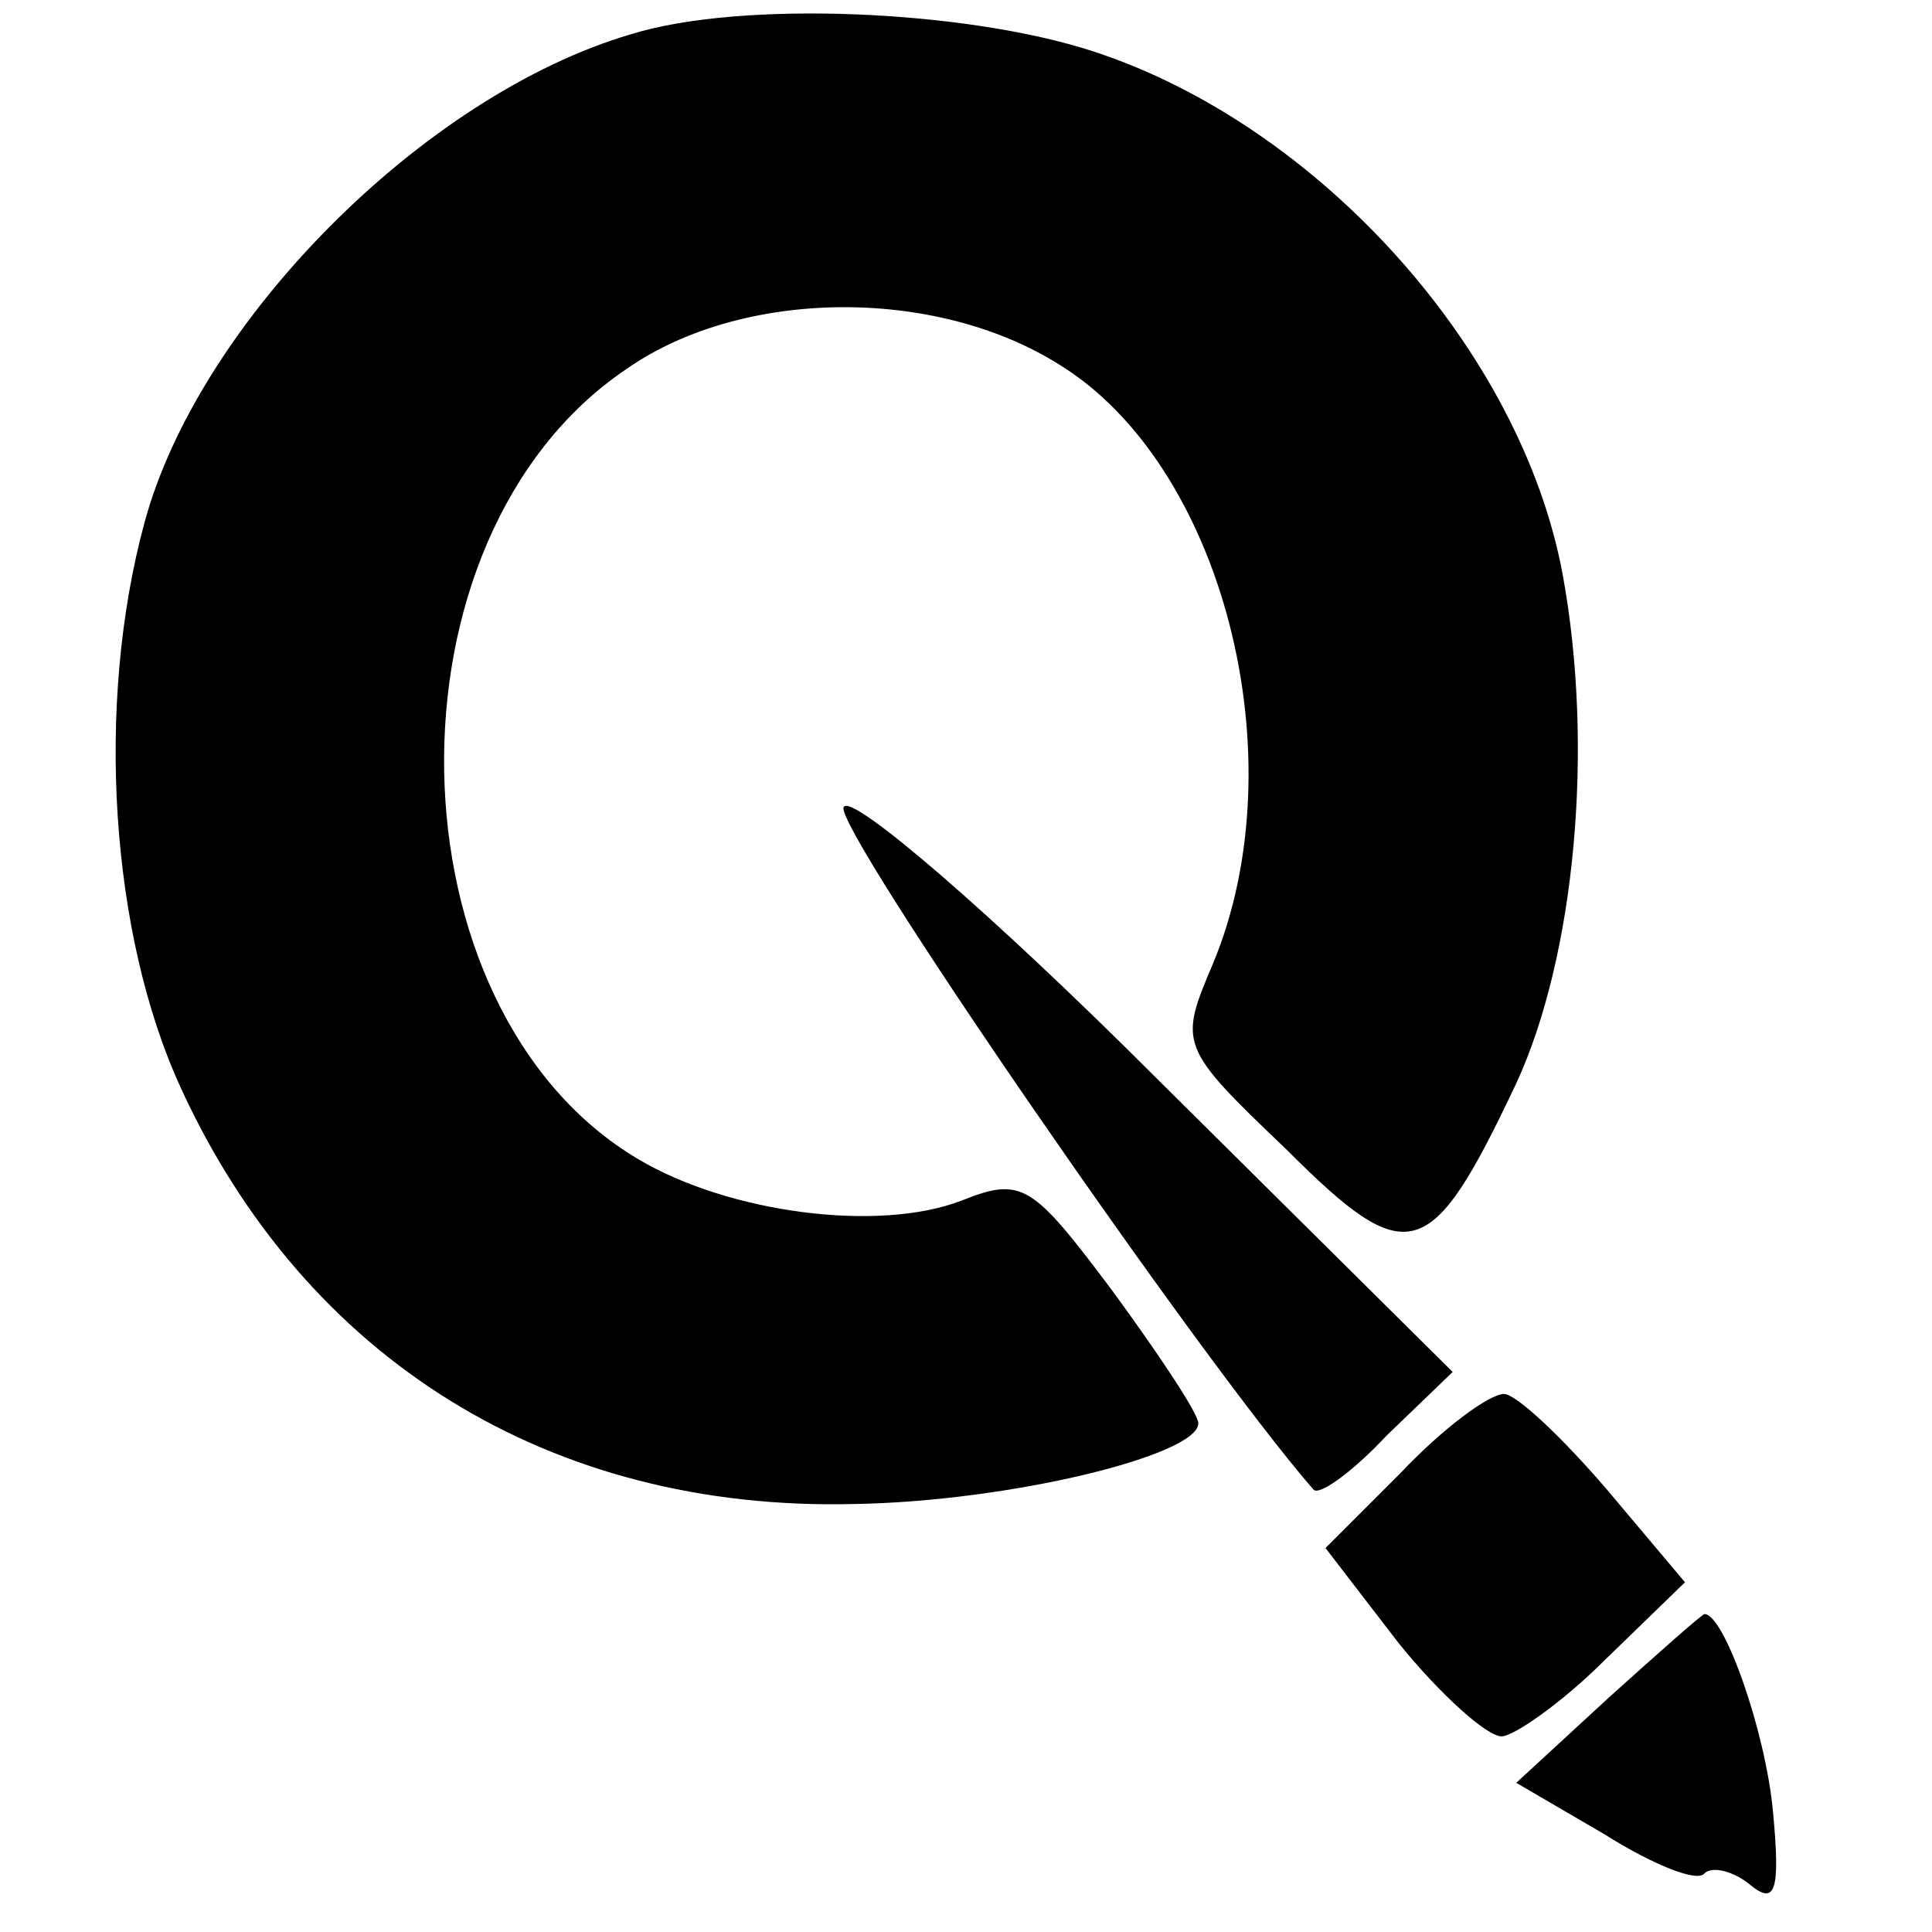
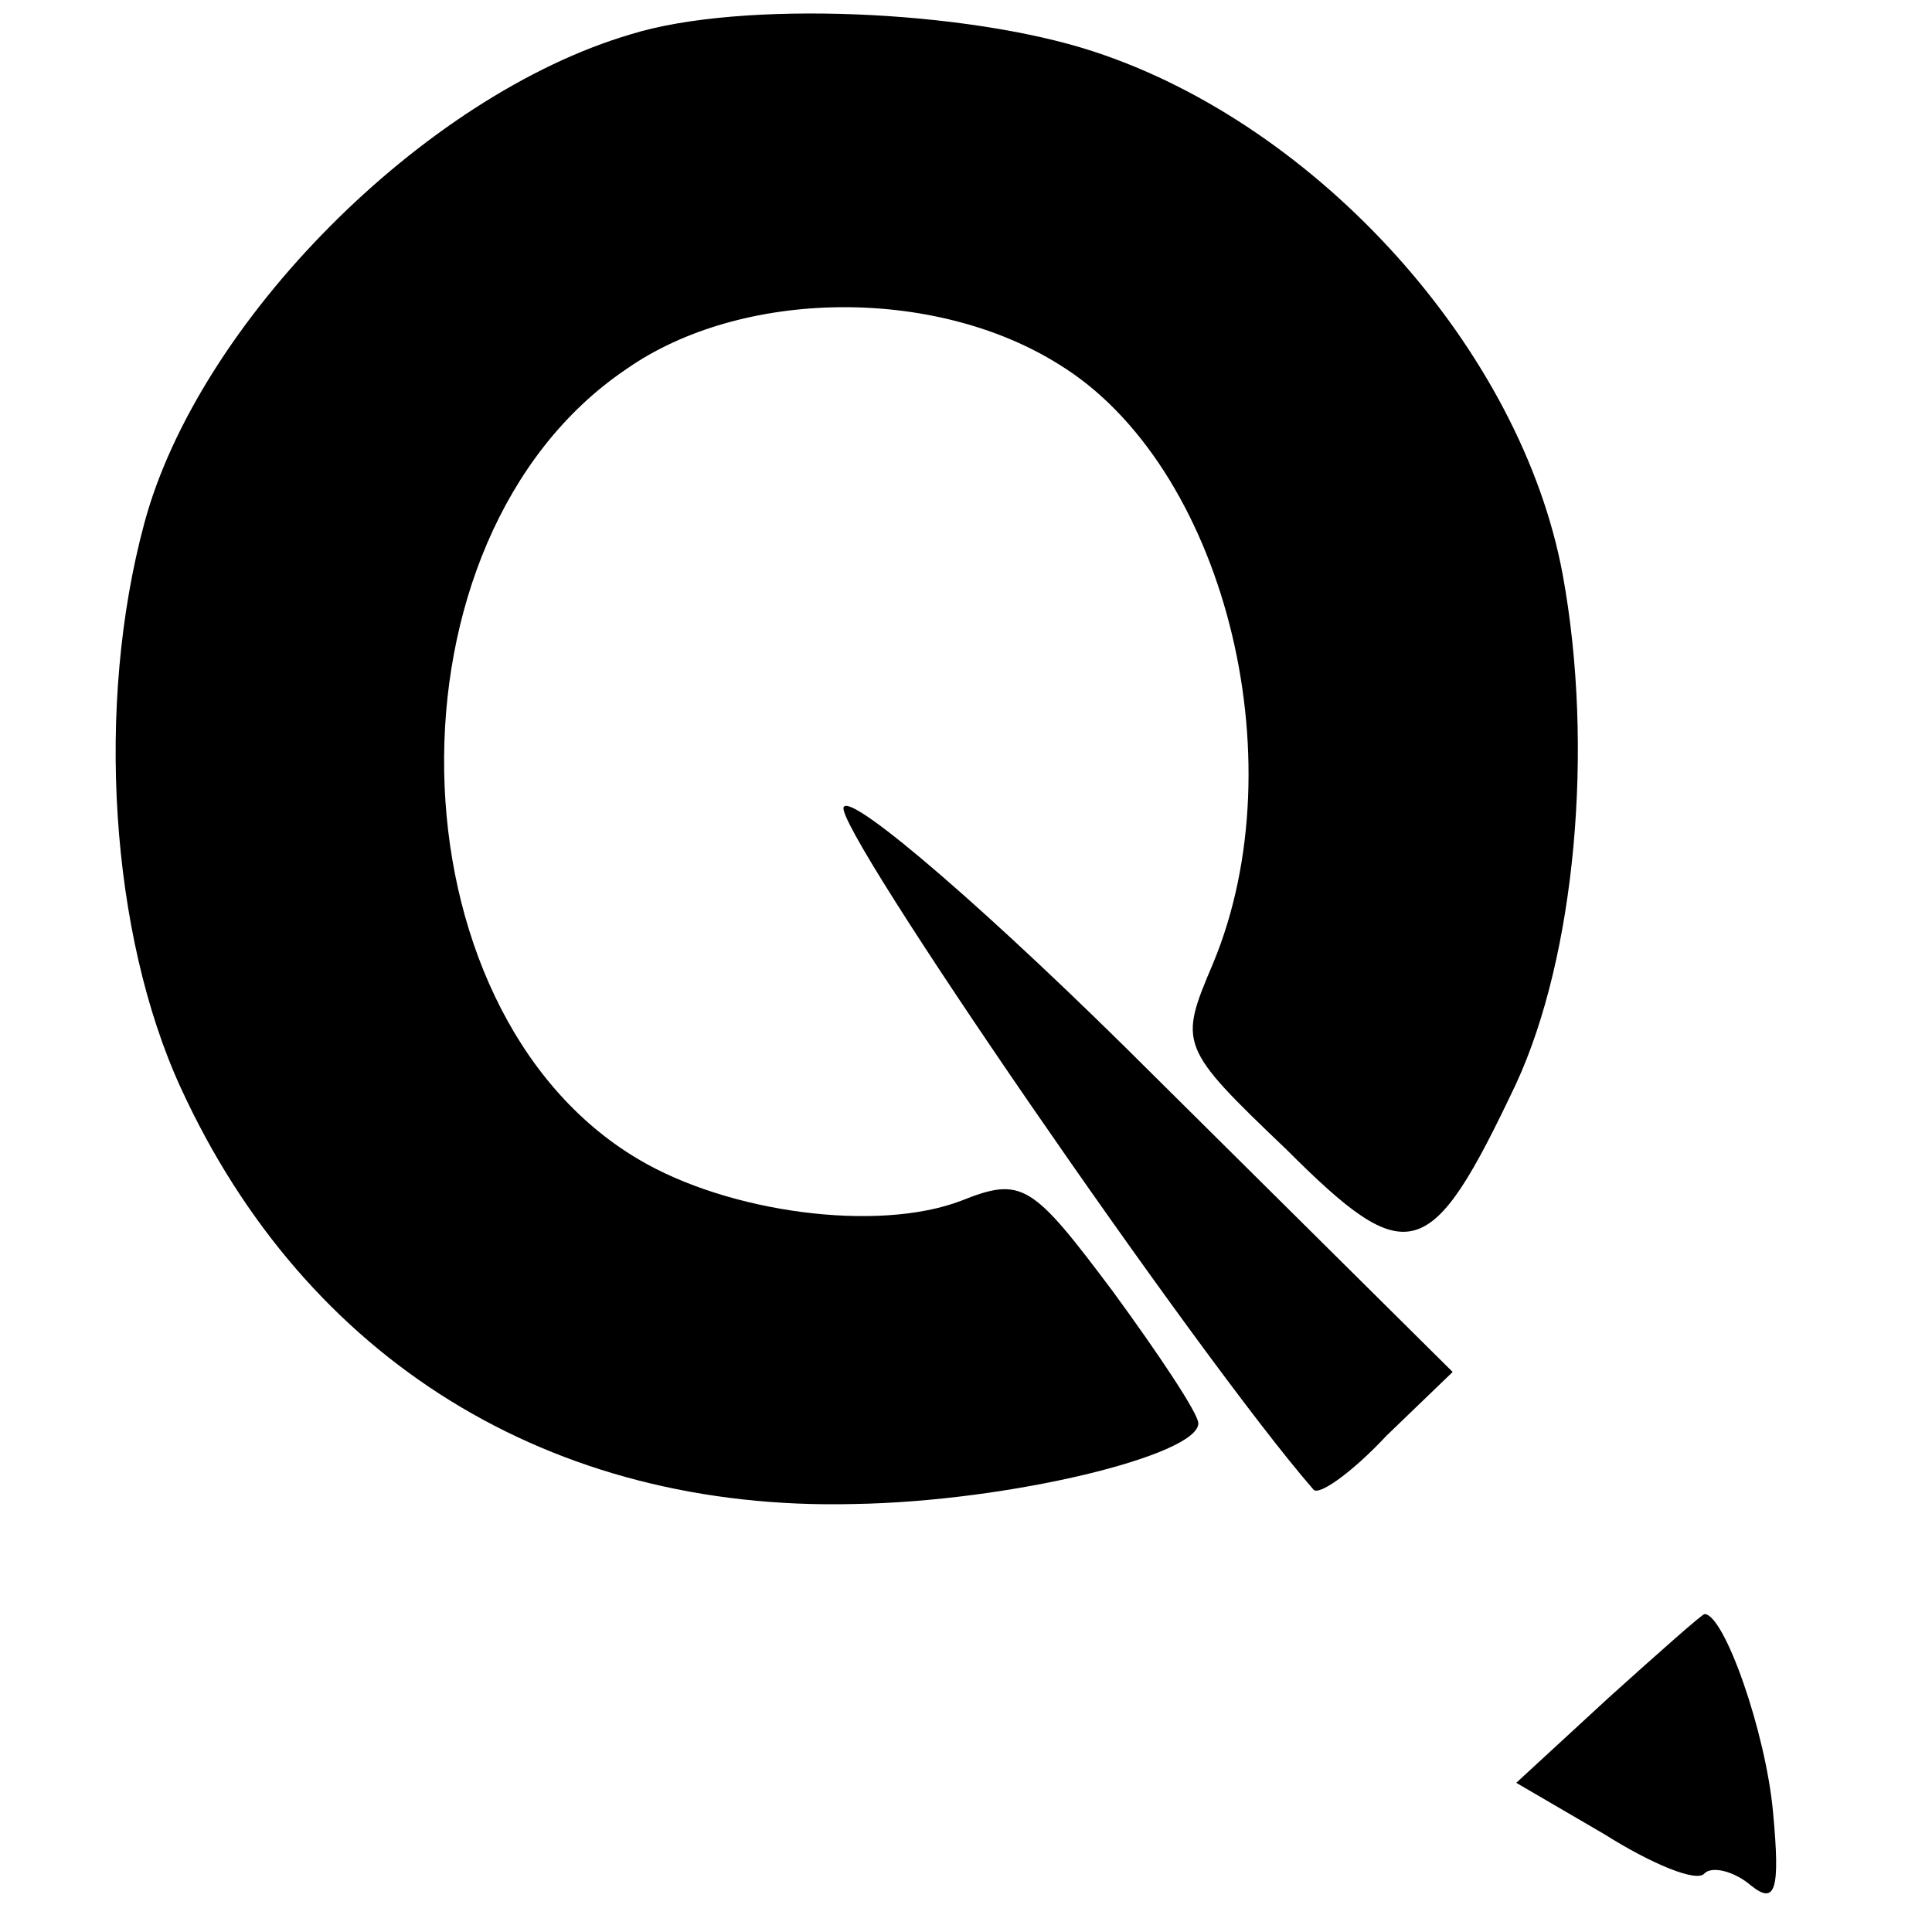
<svg xmlns="http://www.w3.org/2000/svg" version="1.0" width="79pt" height="79pt" viewBox="0 0 79 79" preserveAspectRatio="xMidYMid meet">
  <g transform="translate(0,79) scale(0.1,-0.1)" fill="#000000" stroke="none">
-     <path d="M258 776 c-85 -25 -177 -118 -199 -200 -20 -74 -14 -168 15 -231 51 -111 151 -173 275 -170 64 1 141 20 141 33 0 4 -16 28 -35 54 -33 44 -37 47 -62 37 -34 -13 -95 -5 -132 17 -103 61 -107 254 -5 323 47 33 126 34 177 2 67 -41 98 -161 63 -245 -14 -33 -14 -34 30 -76 50 -50 59 -47 94 27 24 52 32 137 19 208 -17 92 -100 184 -192 214 -52 17 -144 21 -189 7z" />
+     <path d="M258 776 c-85 -25 -177 -118 -199 -200 -20 -74 -14 -168 15 -231 51 -111 151 -173 275 -170 64 1 141 20 141 33 0 4 -16 28 -35 54 -33 44 -37 47 -62 37 -34 -13 -95 -5 -132 17 -103 61 -107 254 -5 323 47 33 126 34 177 2 67 -41 98 -161 63 -245 -14 -33 -14 -34 30 -76 50 -50 59 -47 94 27 24 52 32 137 19 208 -17 92 -100 184 -192 214 -52 17 -144 21 -189 7" />
    <path d="M345 460 c-5 -7 145 -225 192 -279 2 -3 16 7 30 22 l27 26 -122 121 c-66 66 -124 116 -127 110z" />
-     <path d="M573 188 l-31 -31 30 -39 c17 -21 36 -38 42 -38 5 0 25 14 42 31 l33 32 -32 38 c-18 21 -37 39 -42 39 -6 0 -25 -14 -42 -32z" />
    <path d="M658 96 l-38 -35 36 -21 c19 -12 38 -20 41 -16 3 3 12 1 19 -5 10 -8 12 -2 9 30 -3 33 -20 81 -28 81 -1 0 -19 -16 -39 -34z" />
  </g>
</svg>